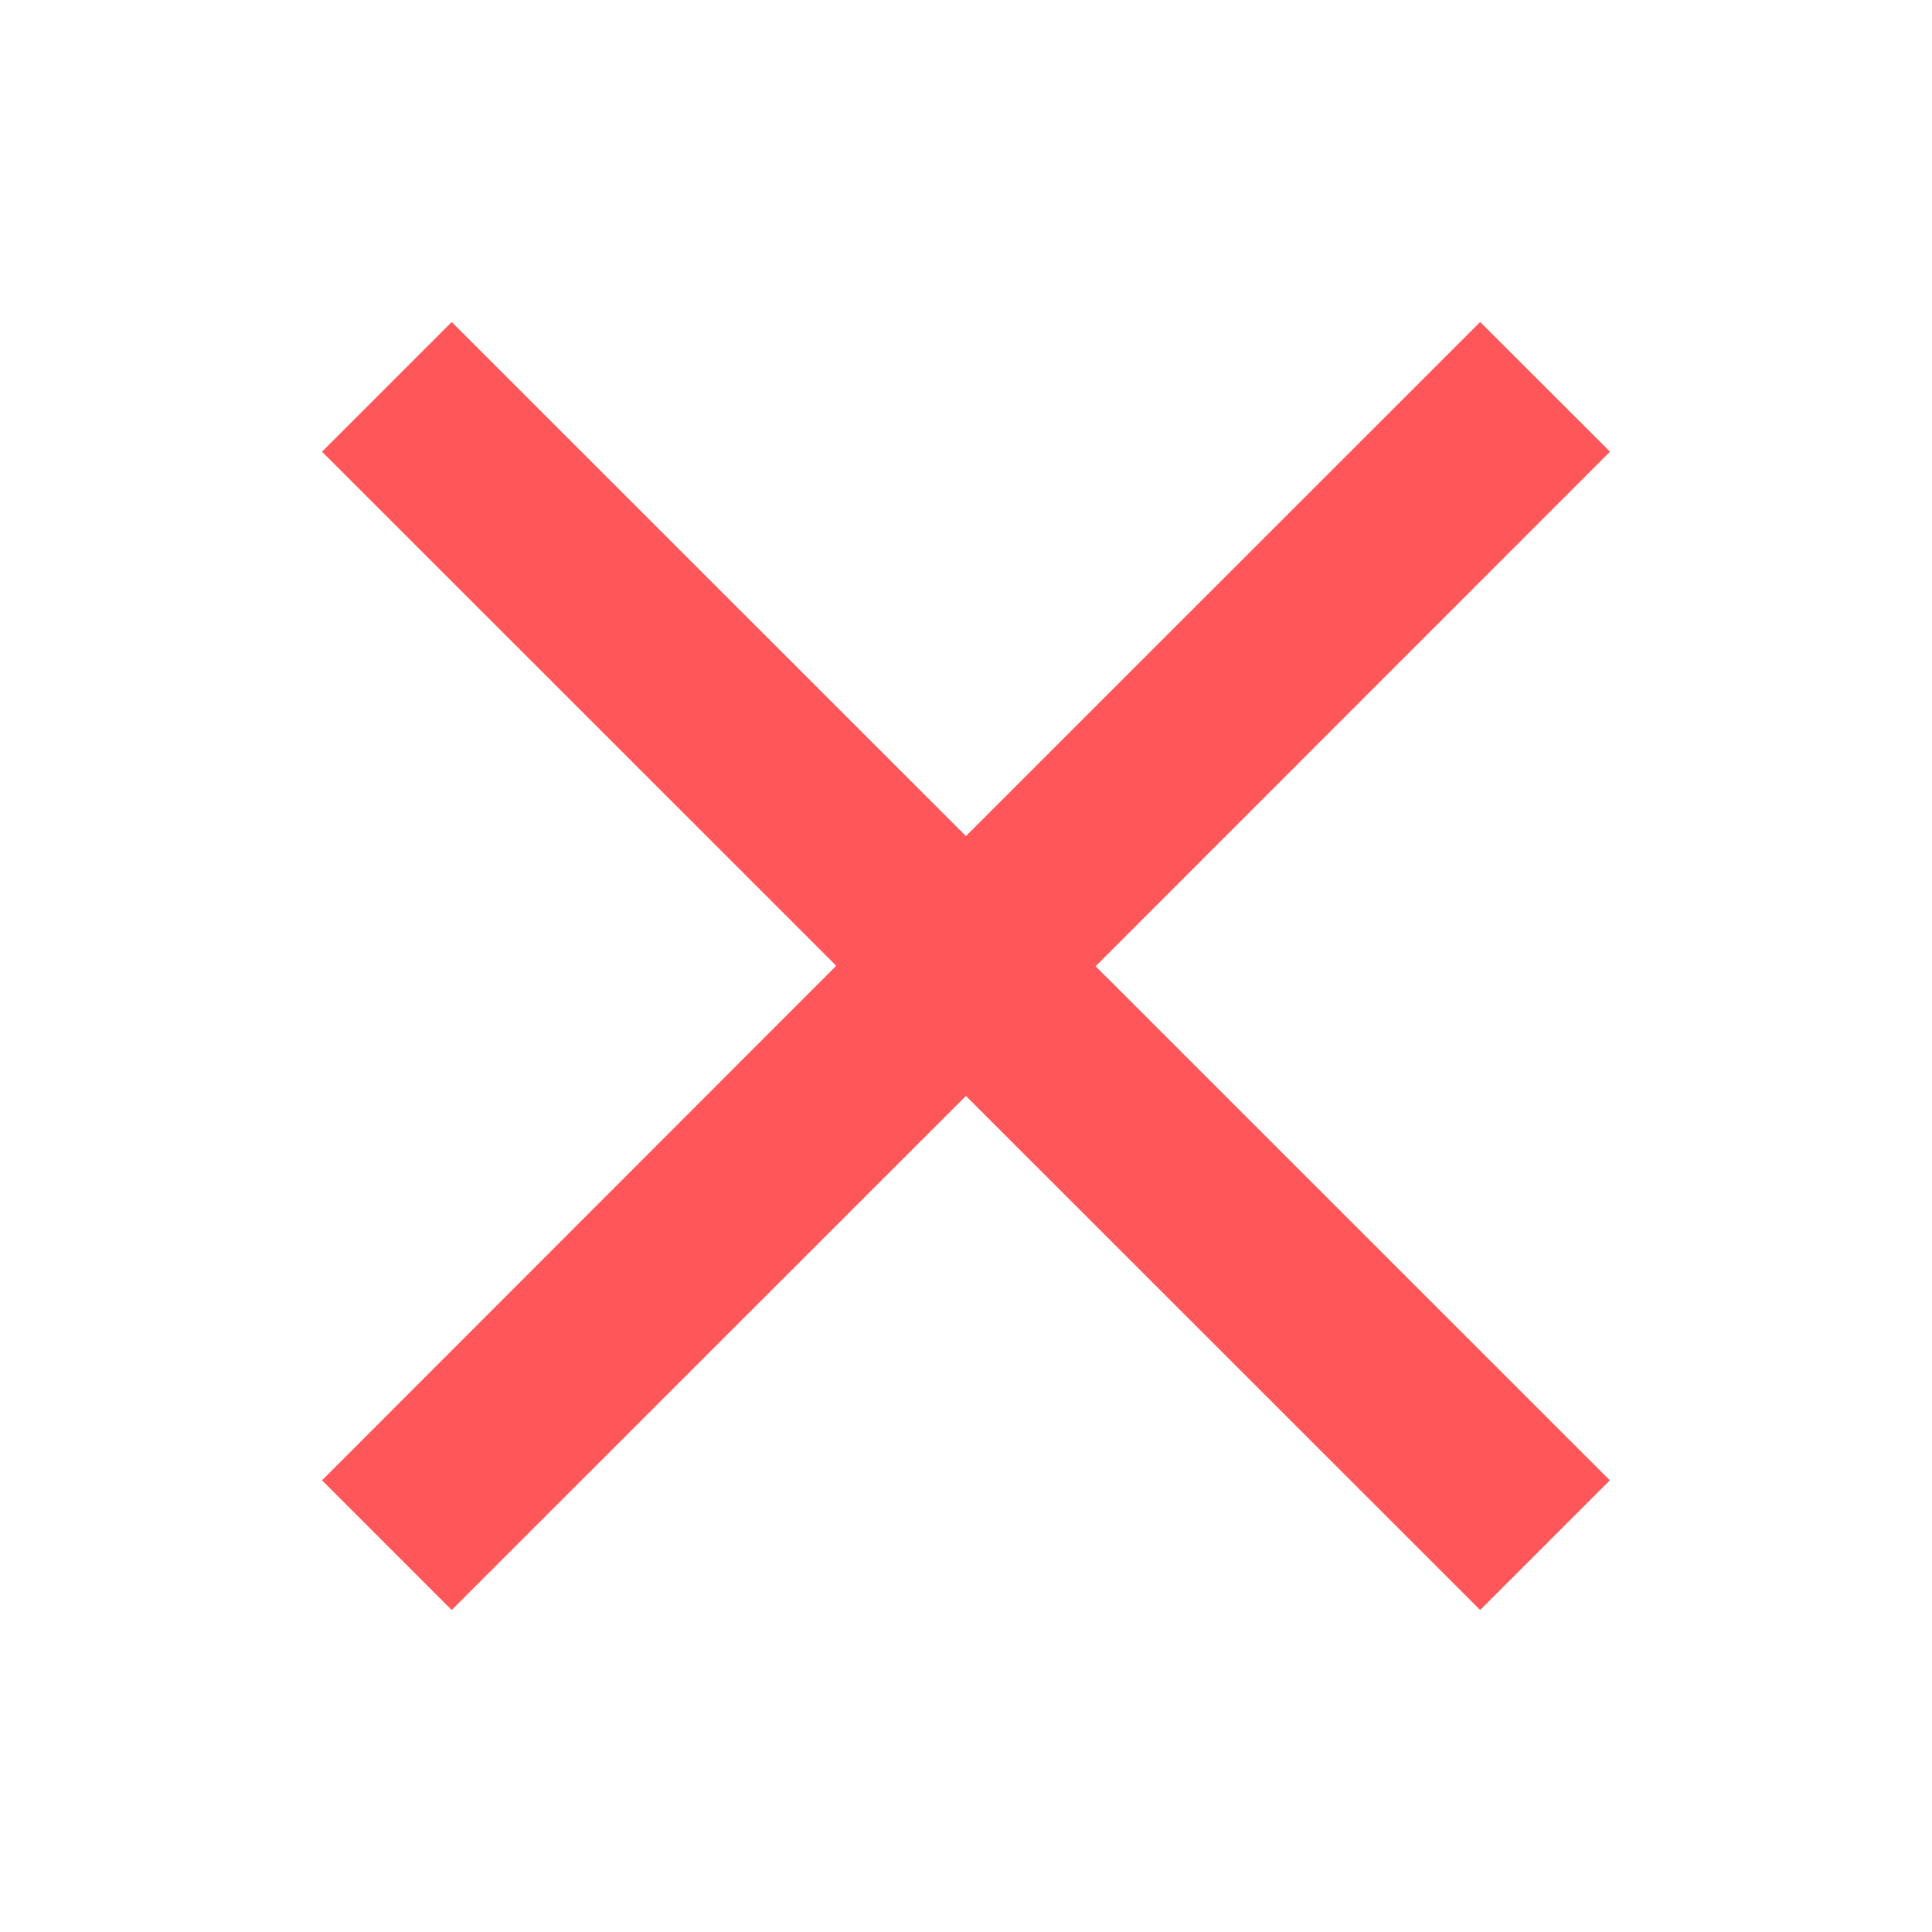
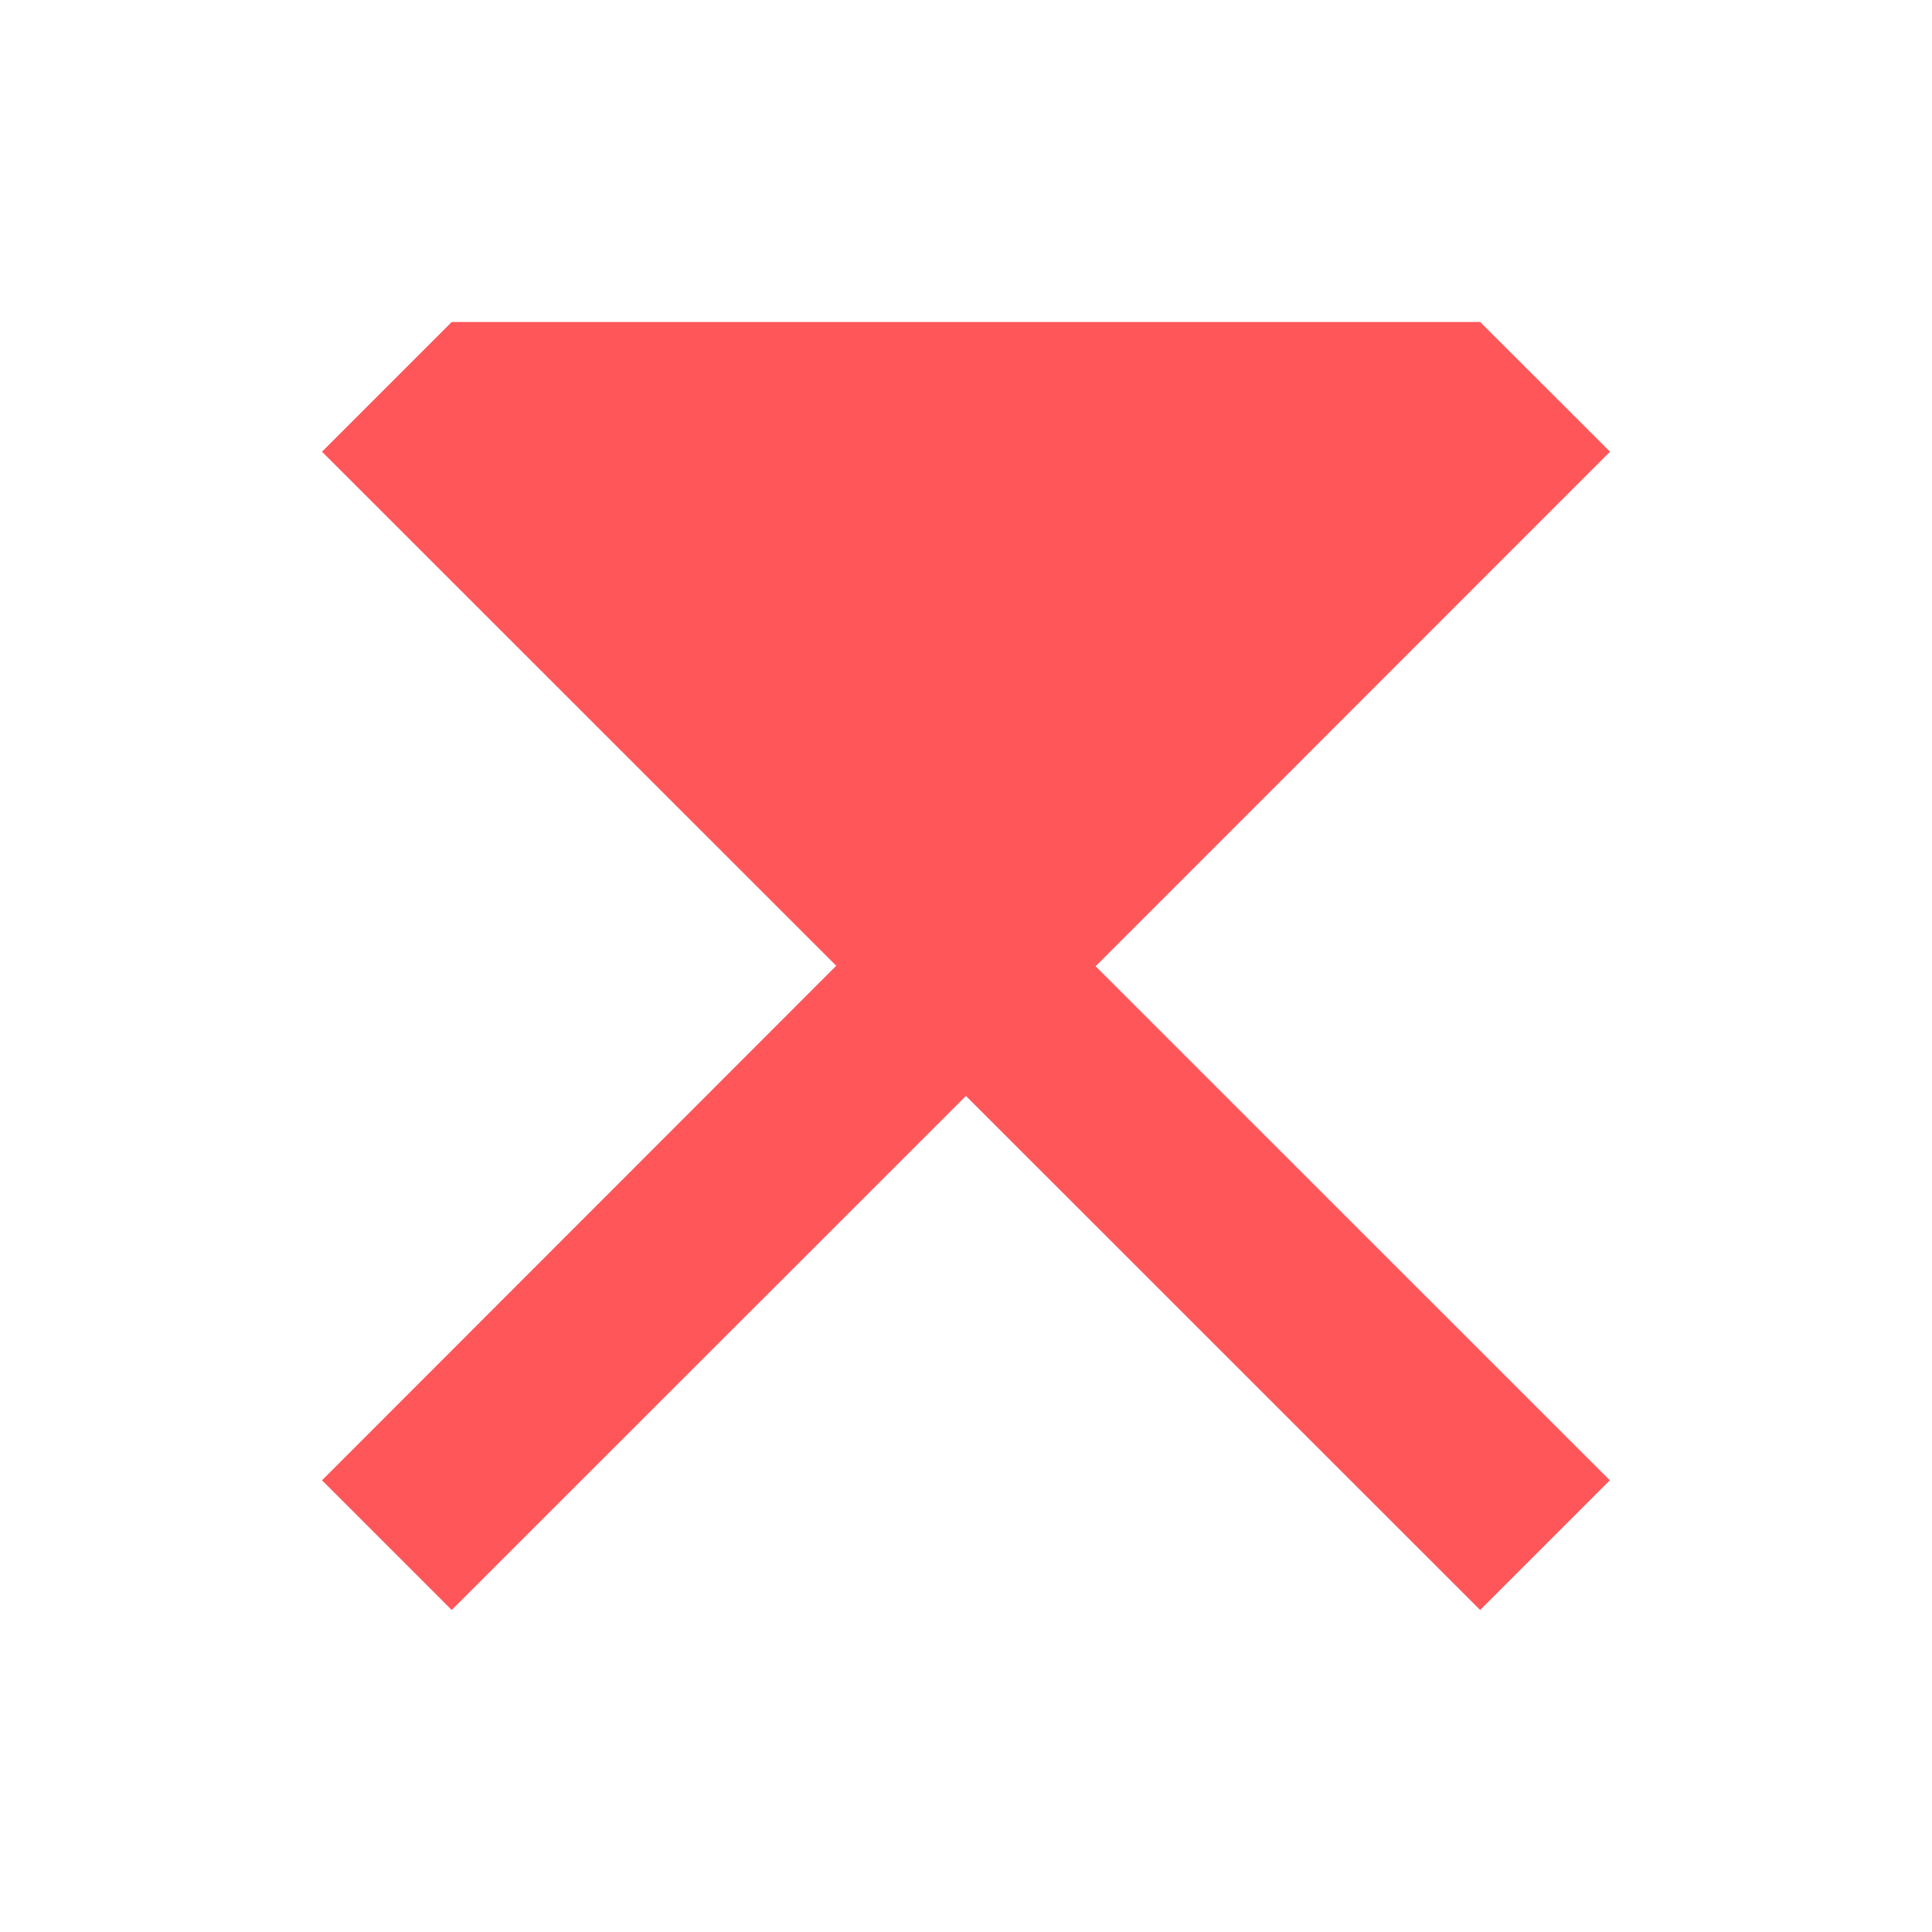
<svg xmlns="http://www.w3.org/2000/svg" width="24" height="24" viewBox="0 0 24 24" fill="none">
-   <path d="M20 5.611L18.387 4L11.999 10.386L5.611 4L4 5.611L10.388 11.997L4 18.389L5.611 20L11.999 13.614L18.387 20L19.998 18.389L13.61 12.003L20 5.611Z" fill="#FF565A" />
+   <path d="M20 5.611L18.387 4L5.611 4L4 5.611L10.388 11.997L4 18.389L5.611 20L11.999 13.614L18.387 20L19.998 18.389L13.61 12.003L20 5.611Z" fill="#FF565A" />
</svg>